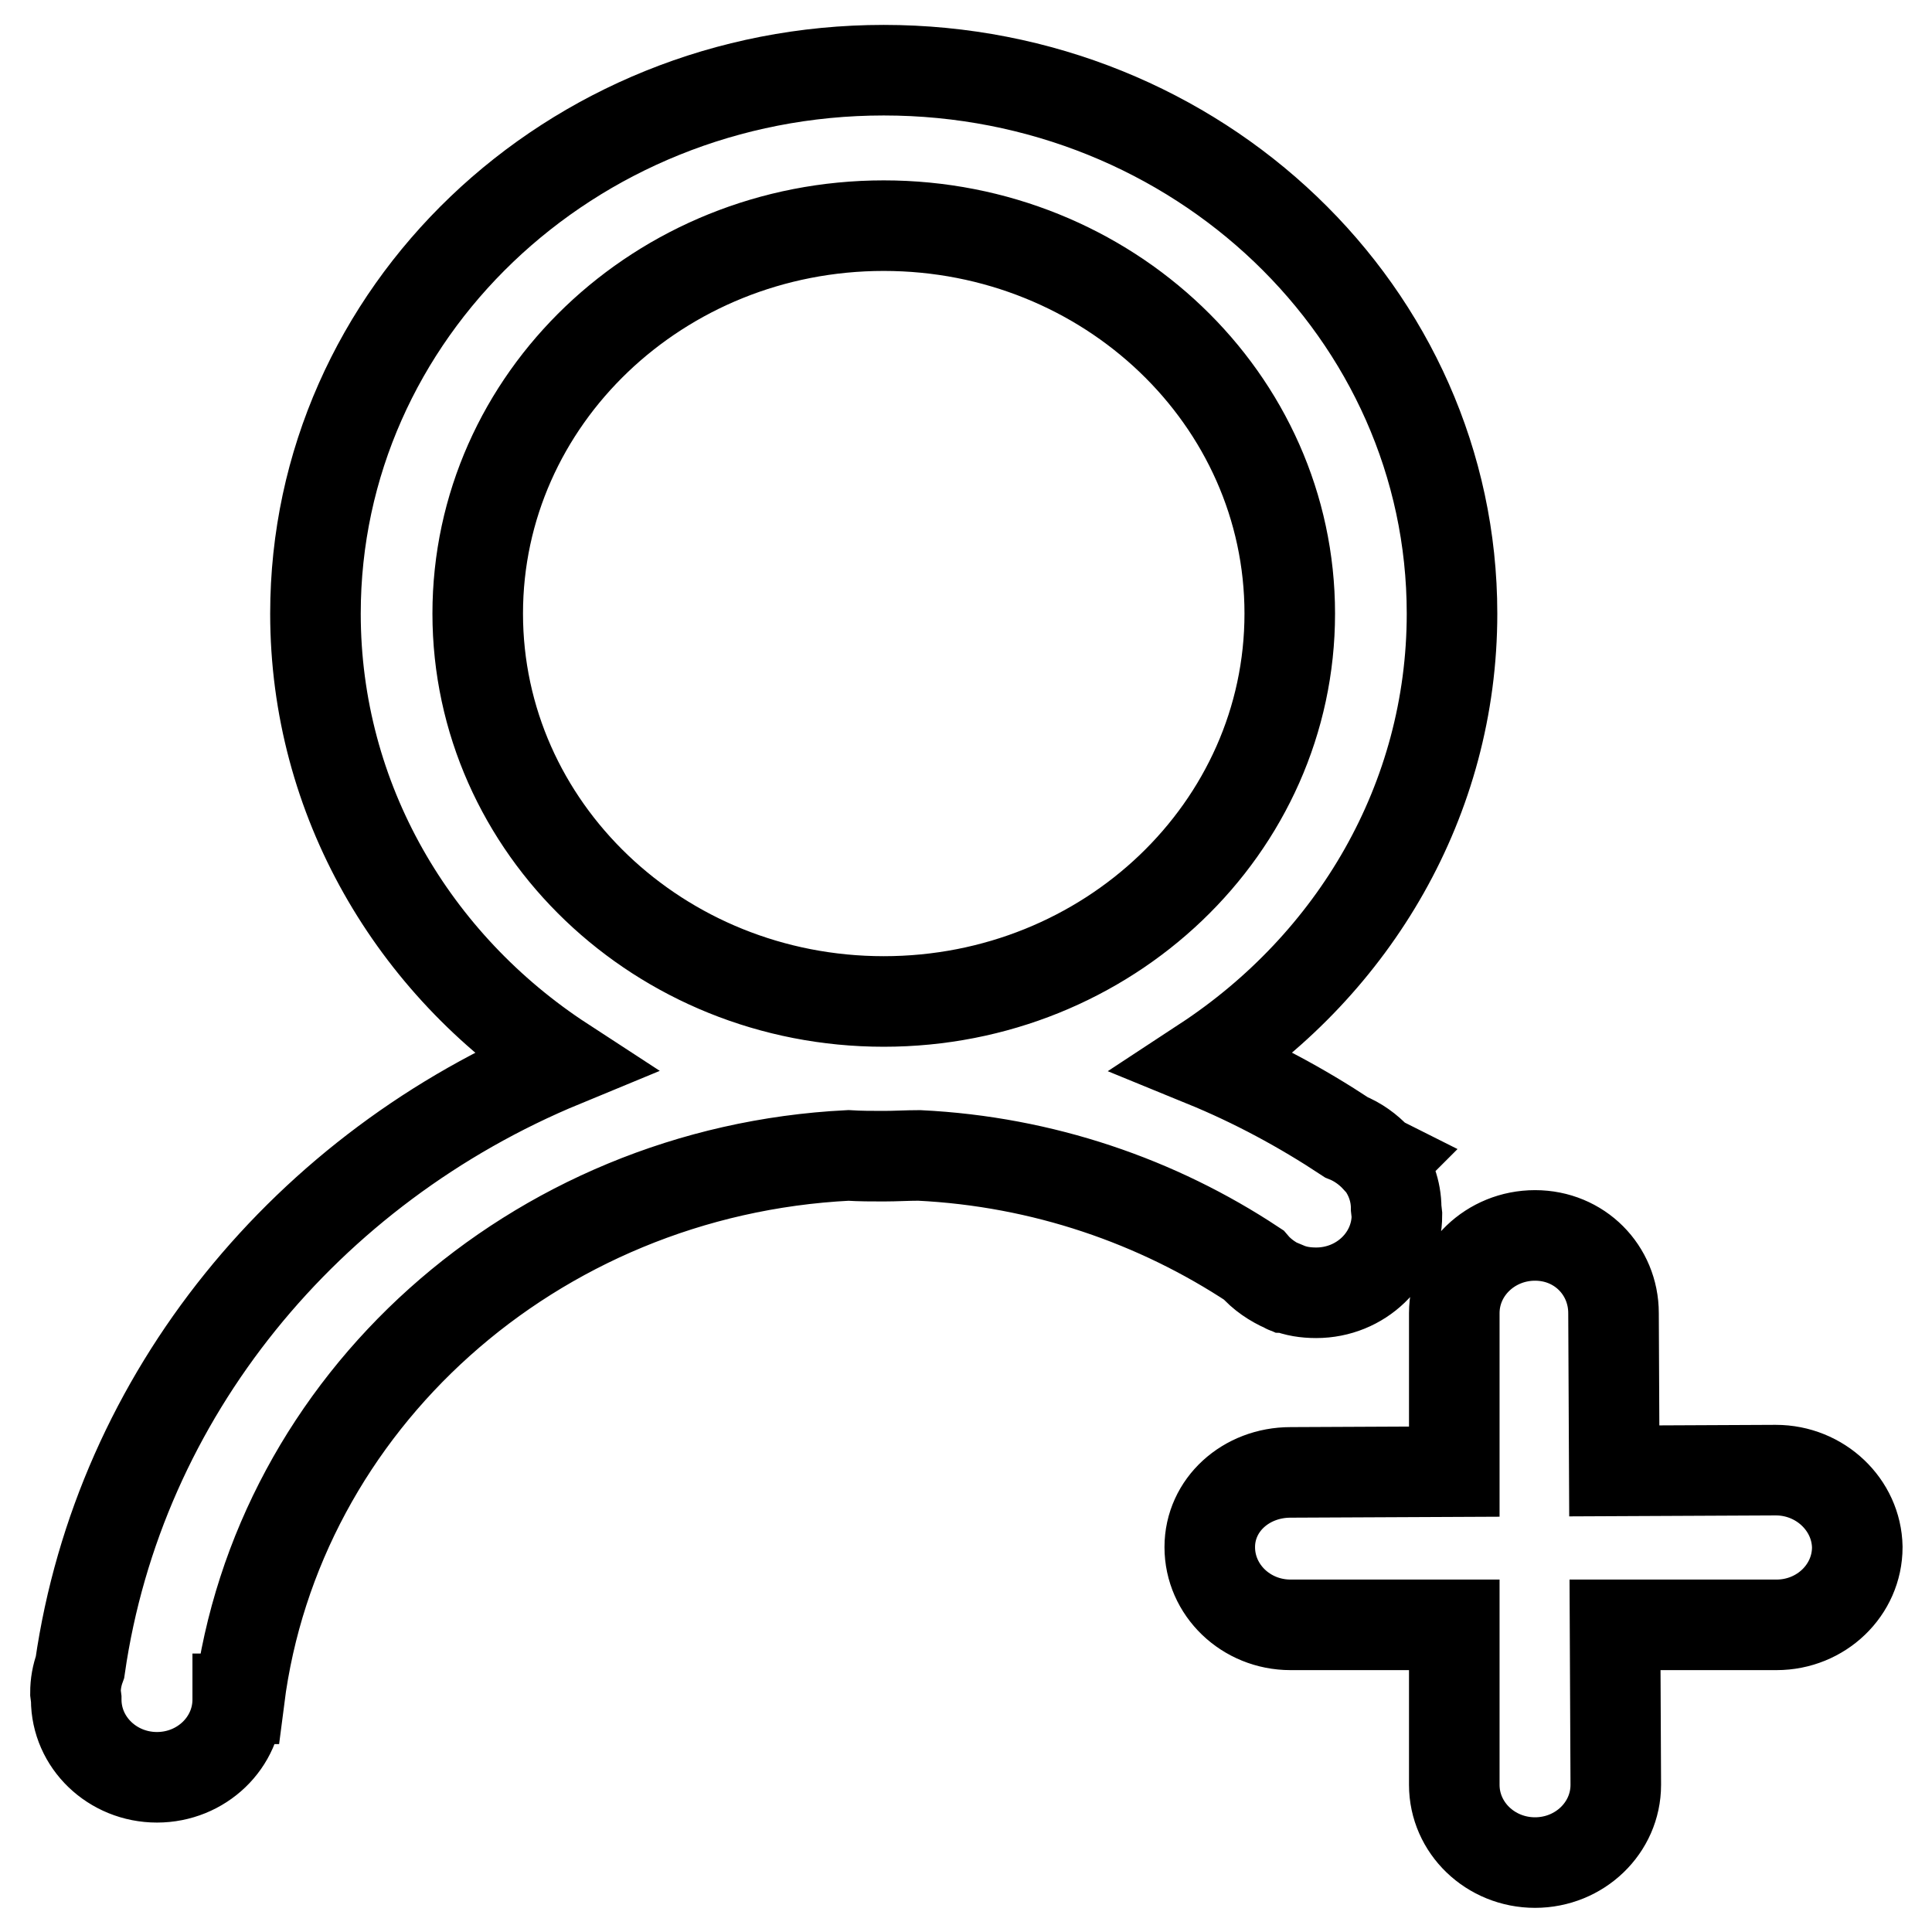
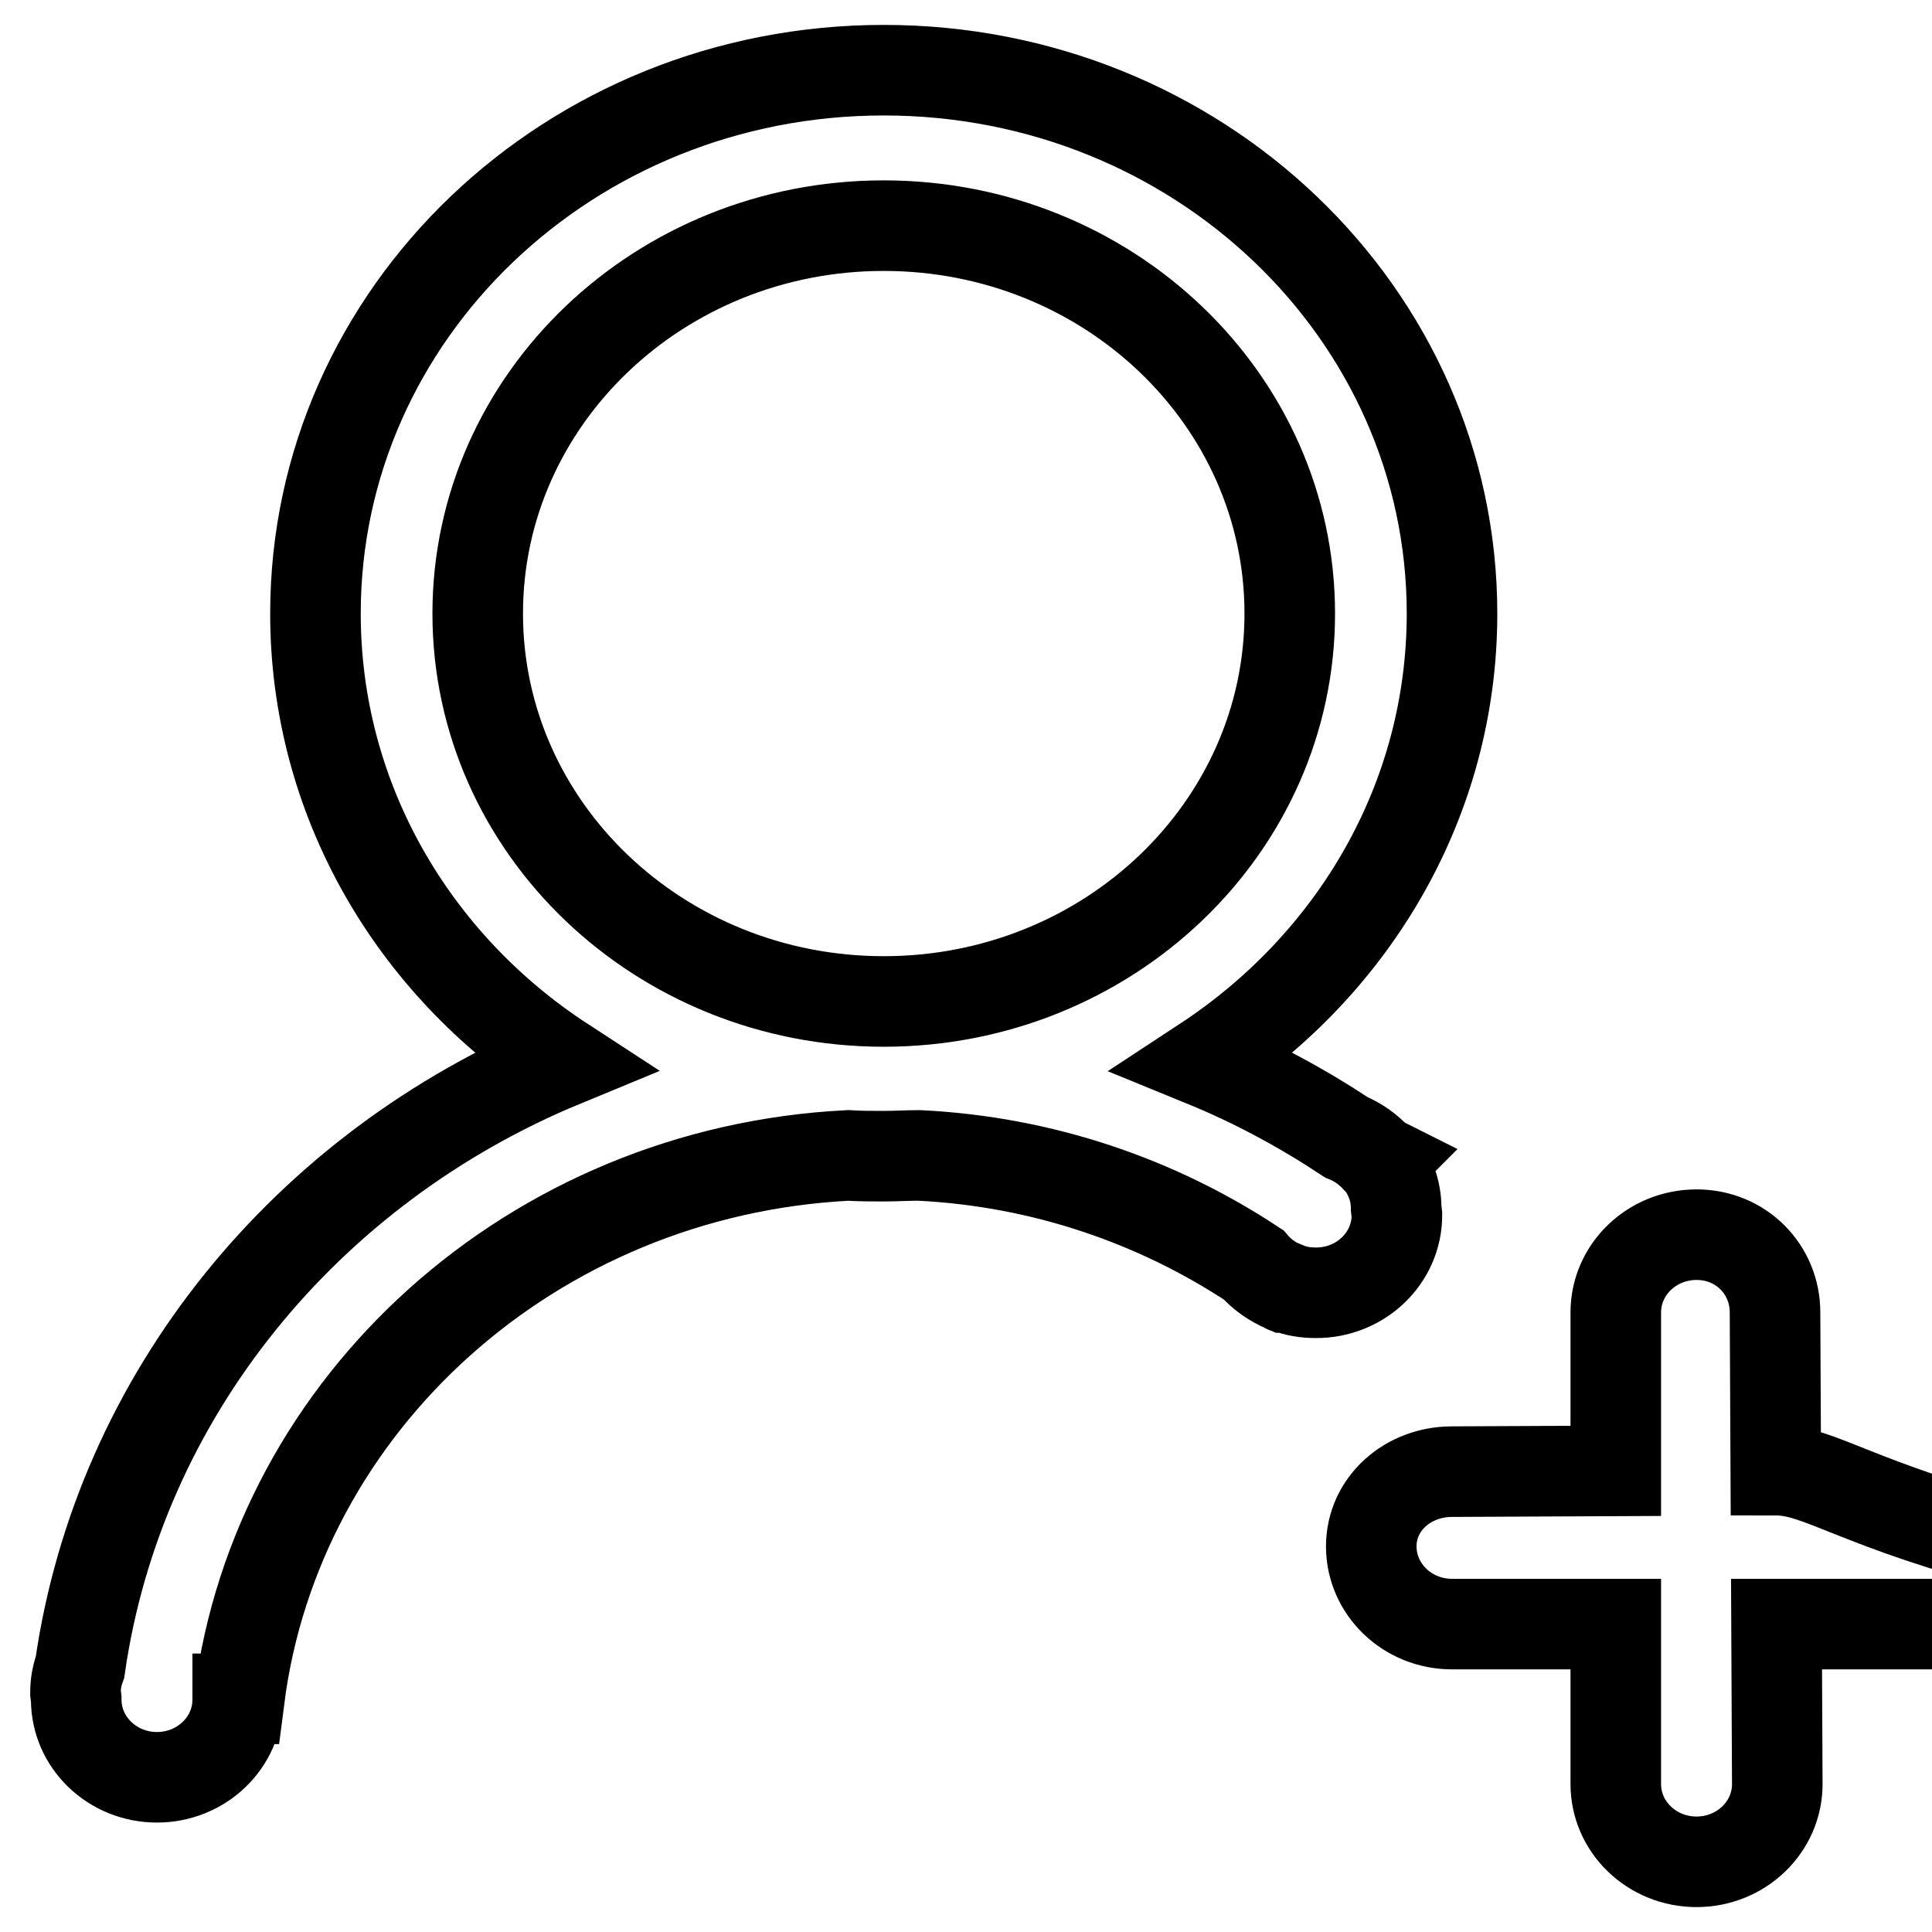
<svg xmlns="http://www.w3.org/2000/svg" version="1.1" x="0px" y="0px" viewBox="0 0 256 256" enable-background="new 0 0 256 256" xml:space="preserve">
  <g>
-     <path stroke-width="12" fill-opacity="0" stroke="#000000" d="M235.3,194.8l-21.4,0.1l-0.1-20.9c0-5.7-4.5-10.3-10.4-10.3c-5.9,0-10.7,4.6-10.7,10.3l0,21l-21.7,0.1 c-5.9,0-10.7,4.3-10.7,9.9c0,5.7,4.8,10.3,10.7,10.3l21.7,0l0,21.2c0,5.7,4.8,10.3,10.7,10.3c5.9,0,10.7-4.6,10.7-10.3l-0.1-21.2 l21.4,0c5.9,0,10.7-4.6,10.7-10.3C246,199.4,241.2,194.8,235.3,194.8L235.3,194.8z M170.3,170.6c0.1,0,0.1,0.1,0.2,0.1v-0.1 c1.2,0.5,2.5,0.7,3.9,0.7c5.9,0,10.7-4.6,10.7-10.3l-0.1-0.9c0-2.3-0.8-4.4-2.1-6.1l0.1-0.1c-0.2-0.1-0.4-0.3-0.6-0.4 c-1.1-1.2-2.5-2.2-4-2.8c-5.9-3.9-12.2-7.3-18.8-10c19.8-13,32.8-34.7,32.8-59.4c0-39.8-33.7-72-75.3-72c-41.6,0-75.3,32.2-75.3,72 c0,24.7,13,46.5,32.8,59.4c-33.9,14-58.8,44.1-64,80.2c-0.4,1.1-0.6,2.2-0.6,3.4l0.1,0.8l0,0h0l0,0.1c0,5.7,4.8,10.3,10.7,10.3 c5.9,0,10.7-4.6,10.7-10.3l0-0.1h0.2c5-39.2,38.9-69.9,80.7-72c1.6,0.1,3.1,0.1,4.7,0.1c1.6,0,3.1-0.1,4.7-0.1 c16.4,0.8,31.6,6.1,44.3,14.5C167.2,168.9,168.7,169.9,170.3,170.6L170.3,170.6z M117.1,132.7c-29.7,0-53.8-23-53.8-51.4 c0-28.4,24.1-51.4,53.8-51.4c29.7,0,53.8,23,53.8,51.4C170.9,109.7,146.8,132.7,117.1,132.7L117.1,132.7z" />
+     <path stroke-width="12" fill-opacity="0" stroke="#000000" d="M235.3,194.8l-0.1-20.9c0-5.7-4.5-10.3-10.4-10.3c-5.9,0-10.7,4.6-10.7,10.3l0,21l-21.7,0.1 c-5.9,0-10.7,4.3-10.7,9.9c0,5.7,4.8,10.3,10.7,10.3l21.7,0l0,21.2c0,5.7,4.8,10.3,10.7,10.3c5.9,0,10.7-4.6,10.7-10.3l-0.1-21.2 l21.4,0c5.9,0,10.7-4.6,10.7-10.3C246,199.4,241.2,194.8,235.3,194.8L235.3,194.8z M170.3,170.6c0.1,0,0.1,0.1,0.2,0.1v-0.1 c1.2,0.5,2.5,0.7,3.9,0.7c5.9,0,10.7-4.6,10.7-10.3l-0.1-0.9c0-2.3-0.8-4.4-2.1-6.1l0.1-0.1c-0.2-0.1-0.4-0.3-0.6-0.4 c-1.1-1.2-2.5-2.2-4-2.8c-5.9-3.9-12.2-7.3-18.8-10c19.8-13,32.8-34.7,32.8-59.4c0-39.8-33.7-72-75.3-72c-41.6,0-75.3,32.2-75.3,72 c0,24.7,13,46.5,32.8,59.4c-33.9,14-58.8,44.1-64,80.2c-0.4,1.1-0.6,2.2-0.6,3.4l0.1,0.8l0,0h0l0,0.1c0,5.7,4.8,10.3,10.7,10.3 c5.9,0,10.7-4.6,10.7-10.3l0-0.1h0.2c5-39.2,38.9-69.9,80.7-72c1.6,0.1,3.1,0.1,4.7,0.1c1.6,0,3.1-0.1,4.7-0.1 c16.4,0.8,31.6,6.1,44.3,14.5C167.2,168.9,168.7,169.9,170.3,170.6L170.3,170.6z M117.1,132.7c-29.7,0-53.8-23-53.8-51.4 c0-28.4,24.1-51.4,53.8-51.4c29.7,0,53.8,23,53.8,51.4C170.9,109.7,146.8,132.7,117.1,132.7L117.1,132.7z" />
  </g>
</svg>